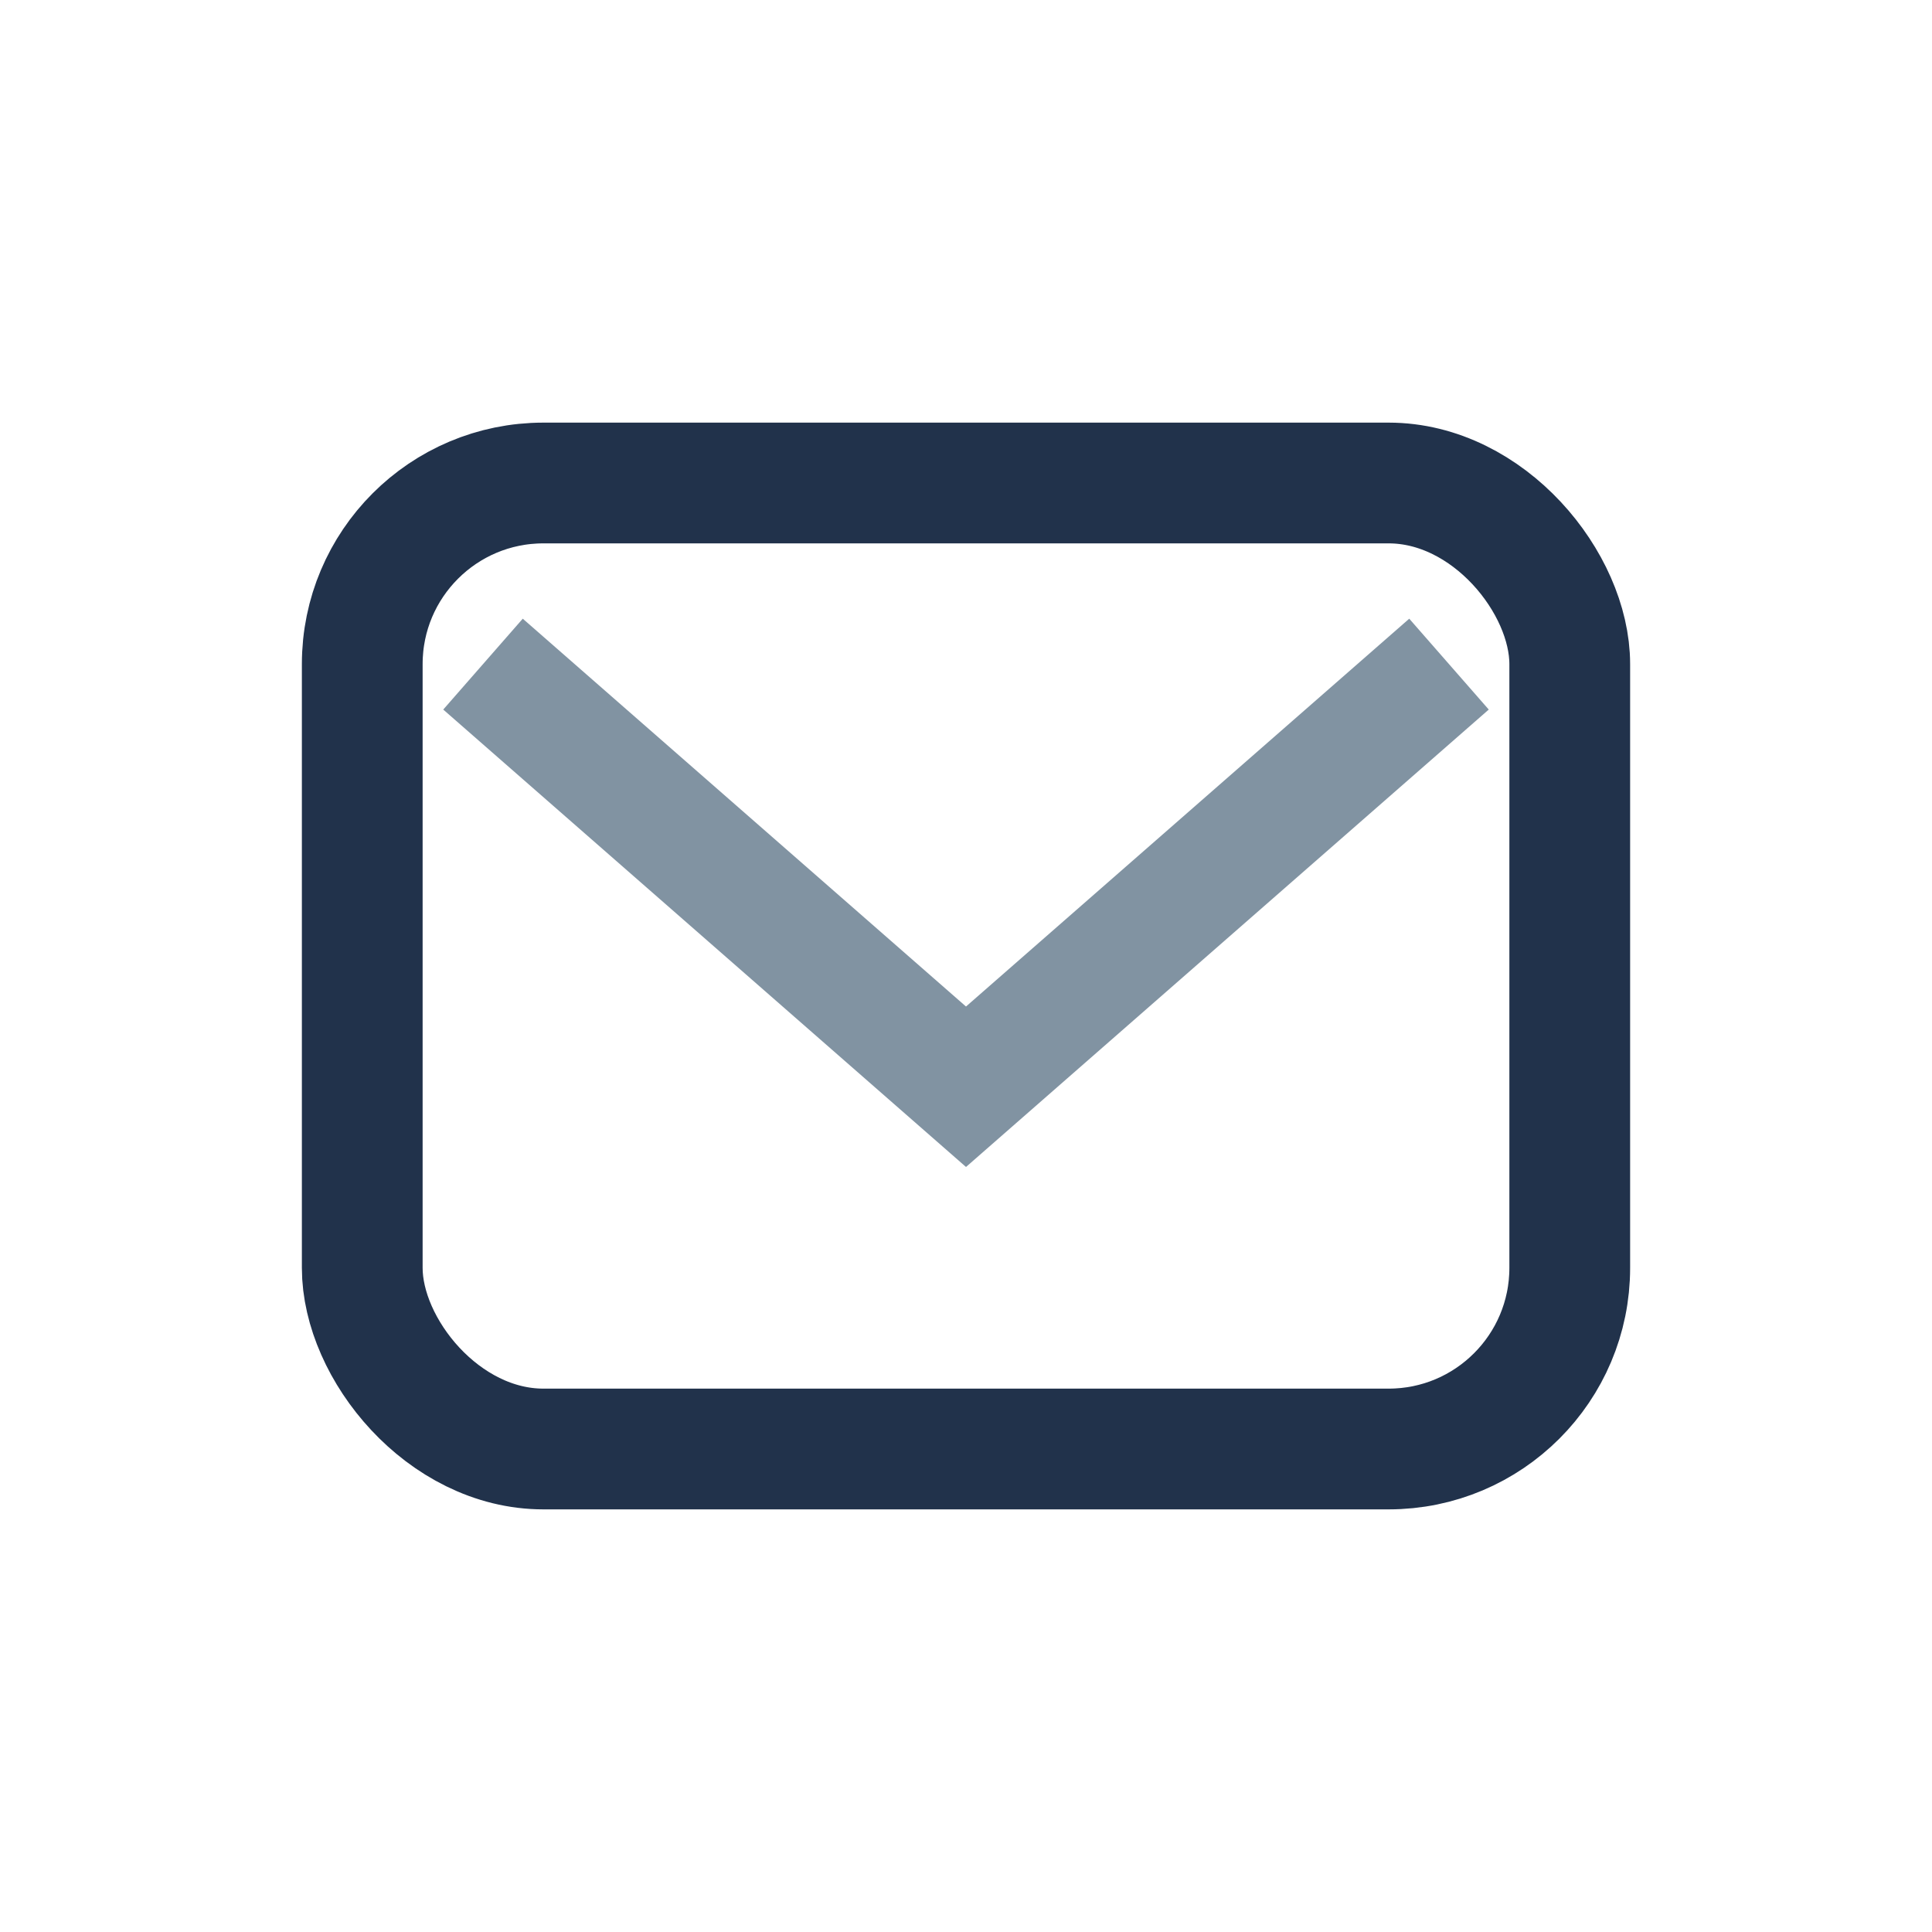
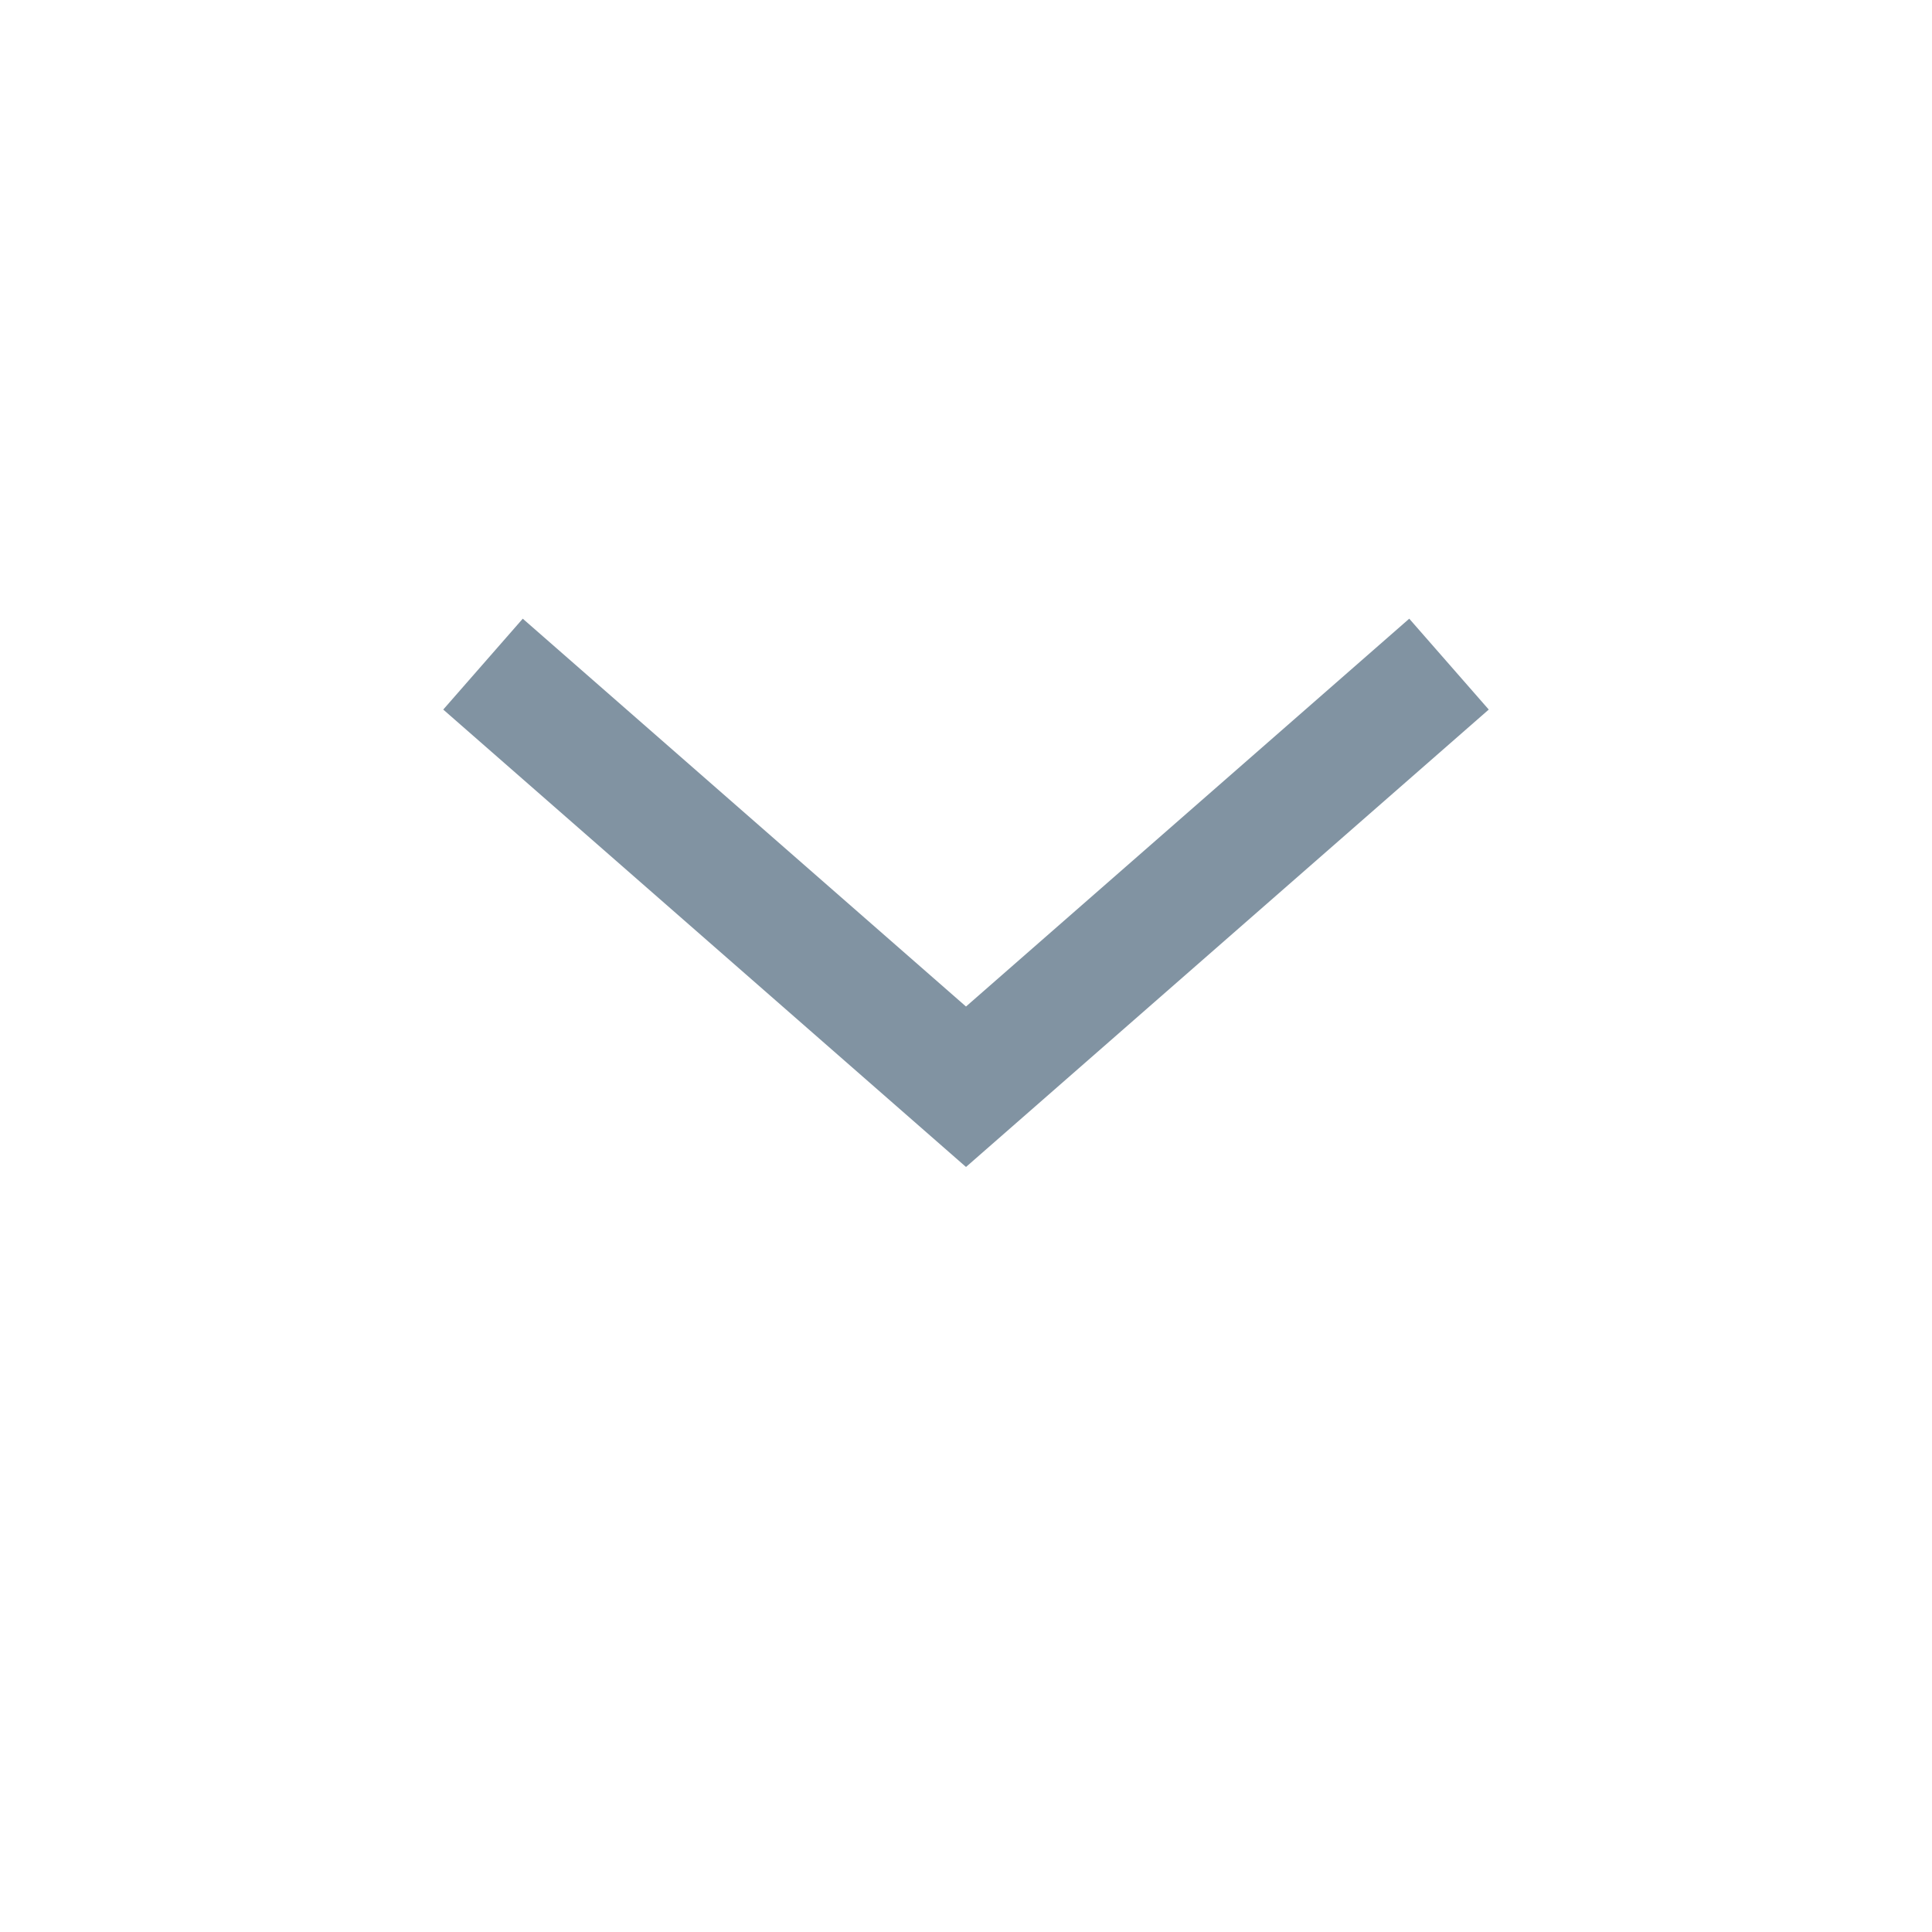
<svg xmlns="http://www.w3.org/2000/svg" width="32" height="32" viewBox="0 0 32 32">
-   <rect x="6" y="8" width="20" height="16" rx="3" fill="none" stroke="#21324B" stroke-width="2" />
  <path d="M8 11l8 7 8-7" fill="none" stroke="#8193A2" stroke-width="2" />
</svg>